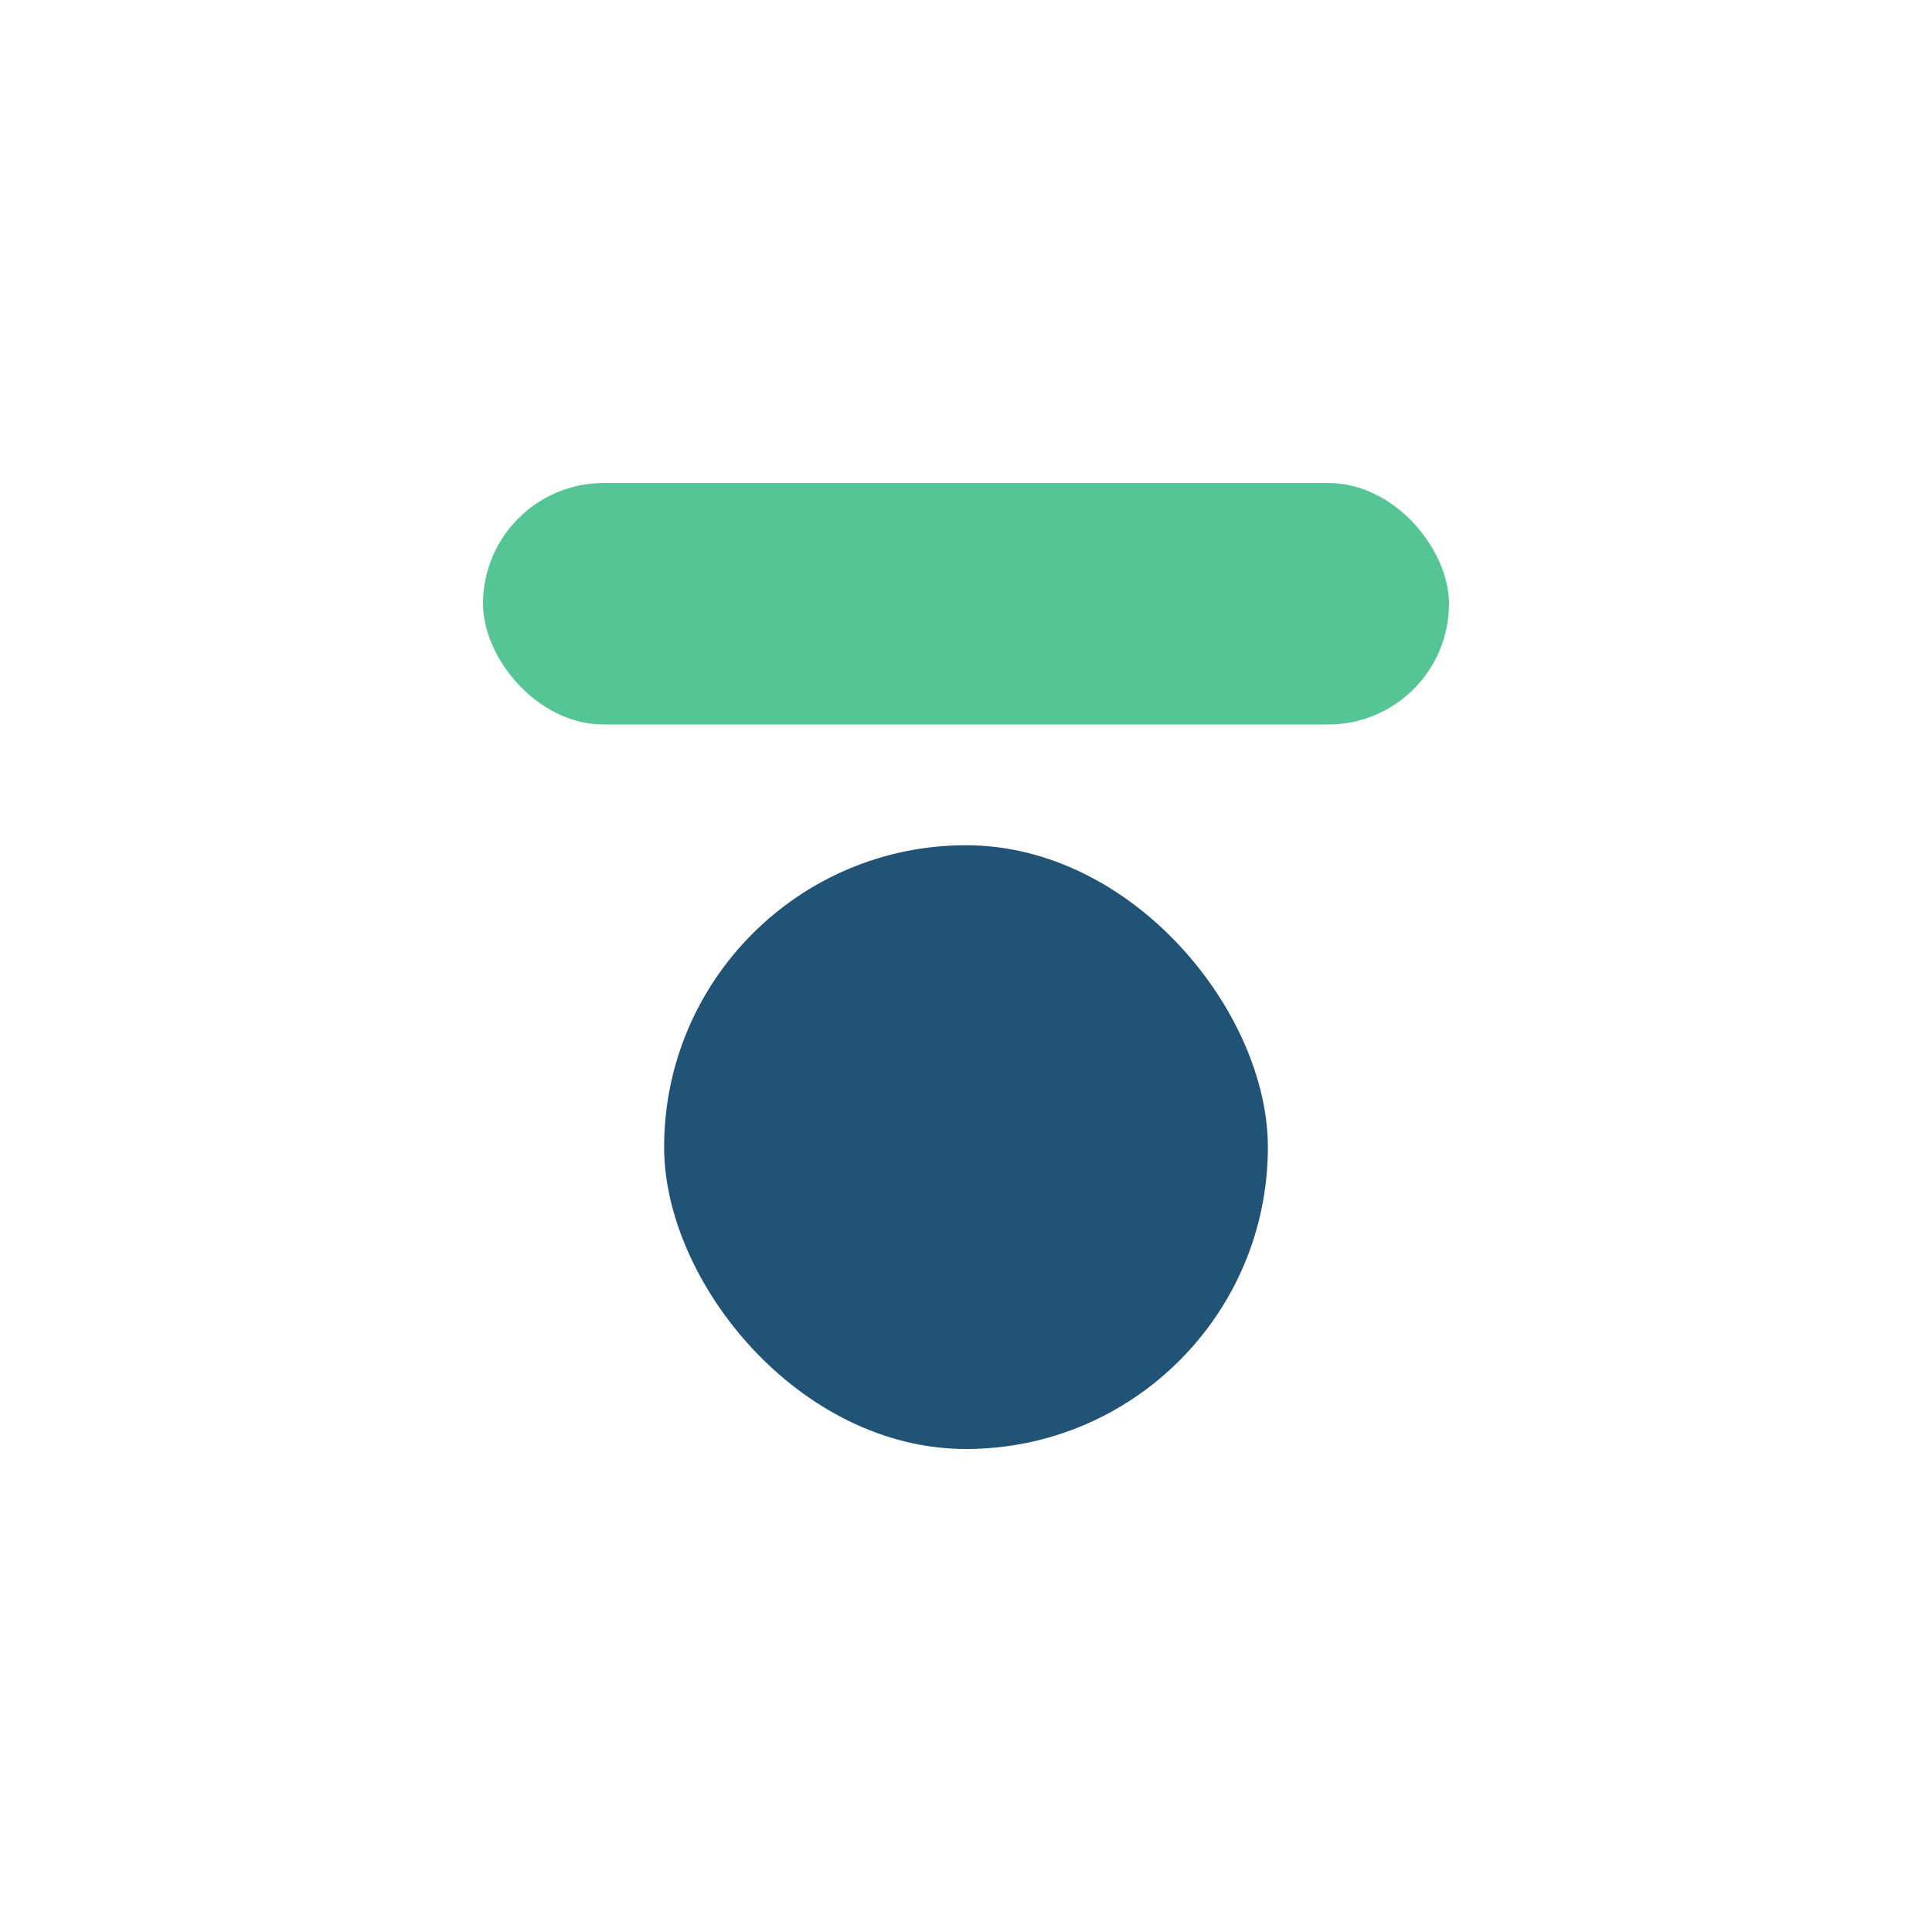
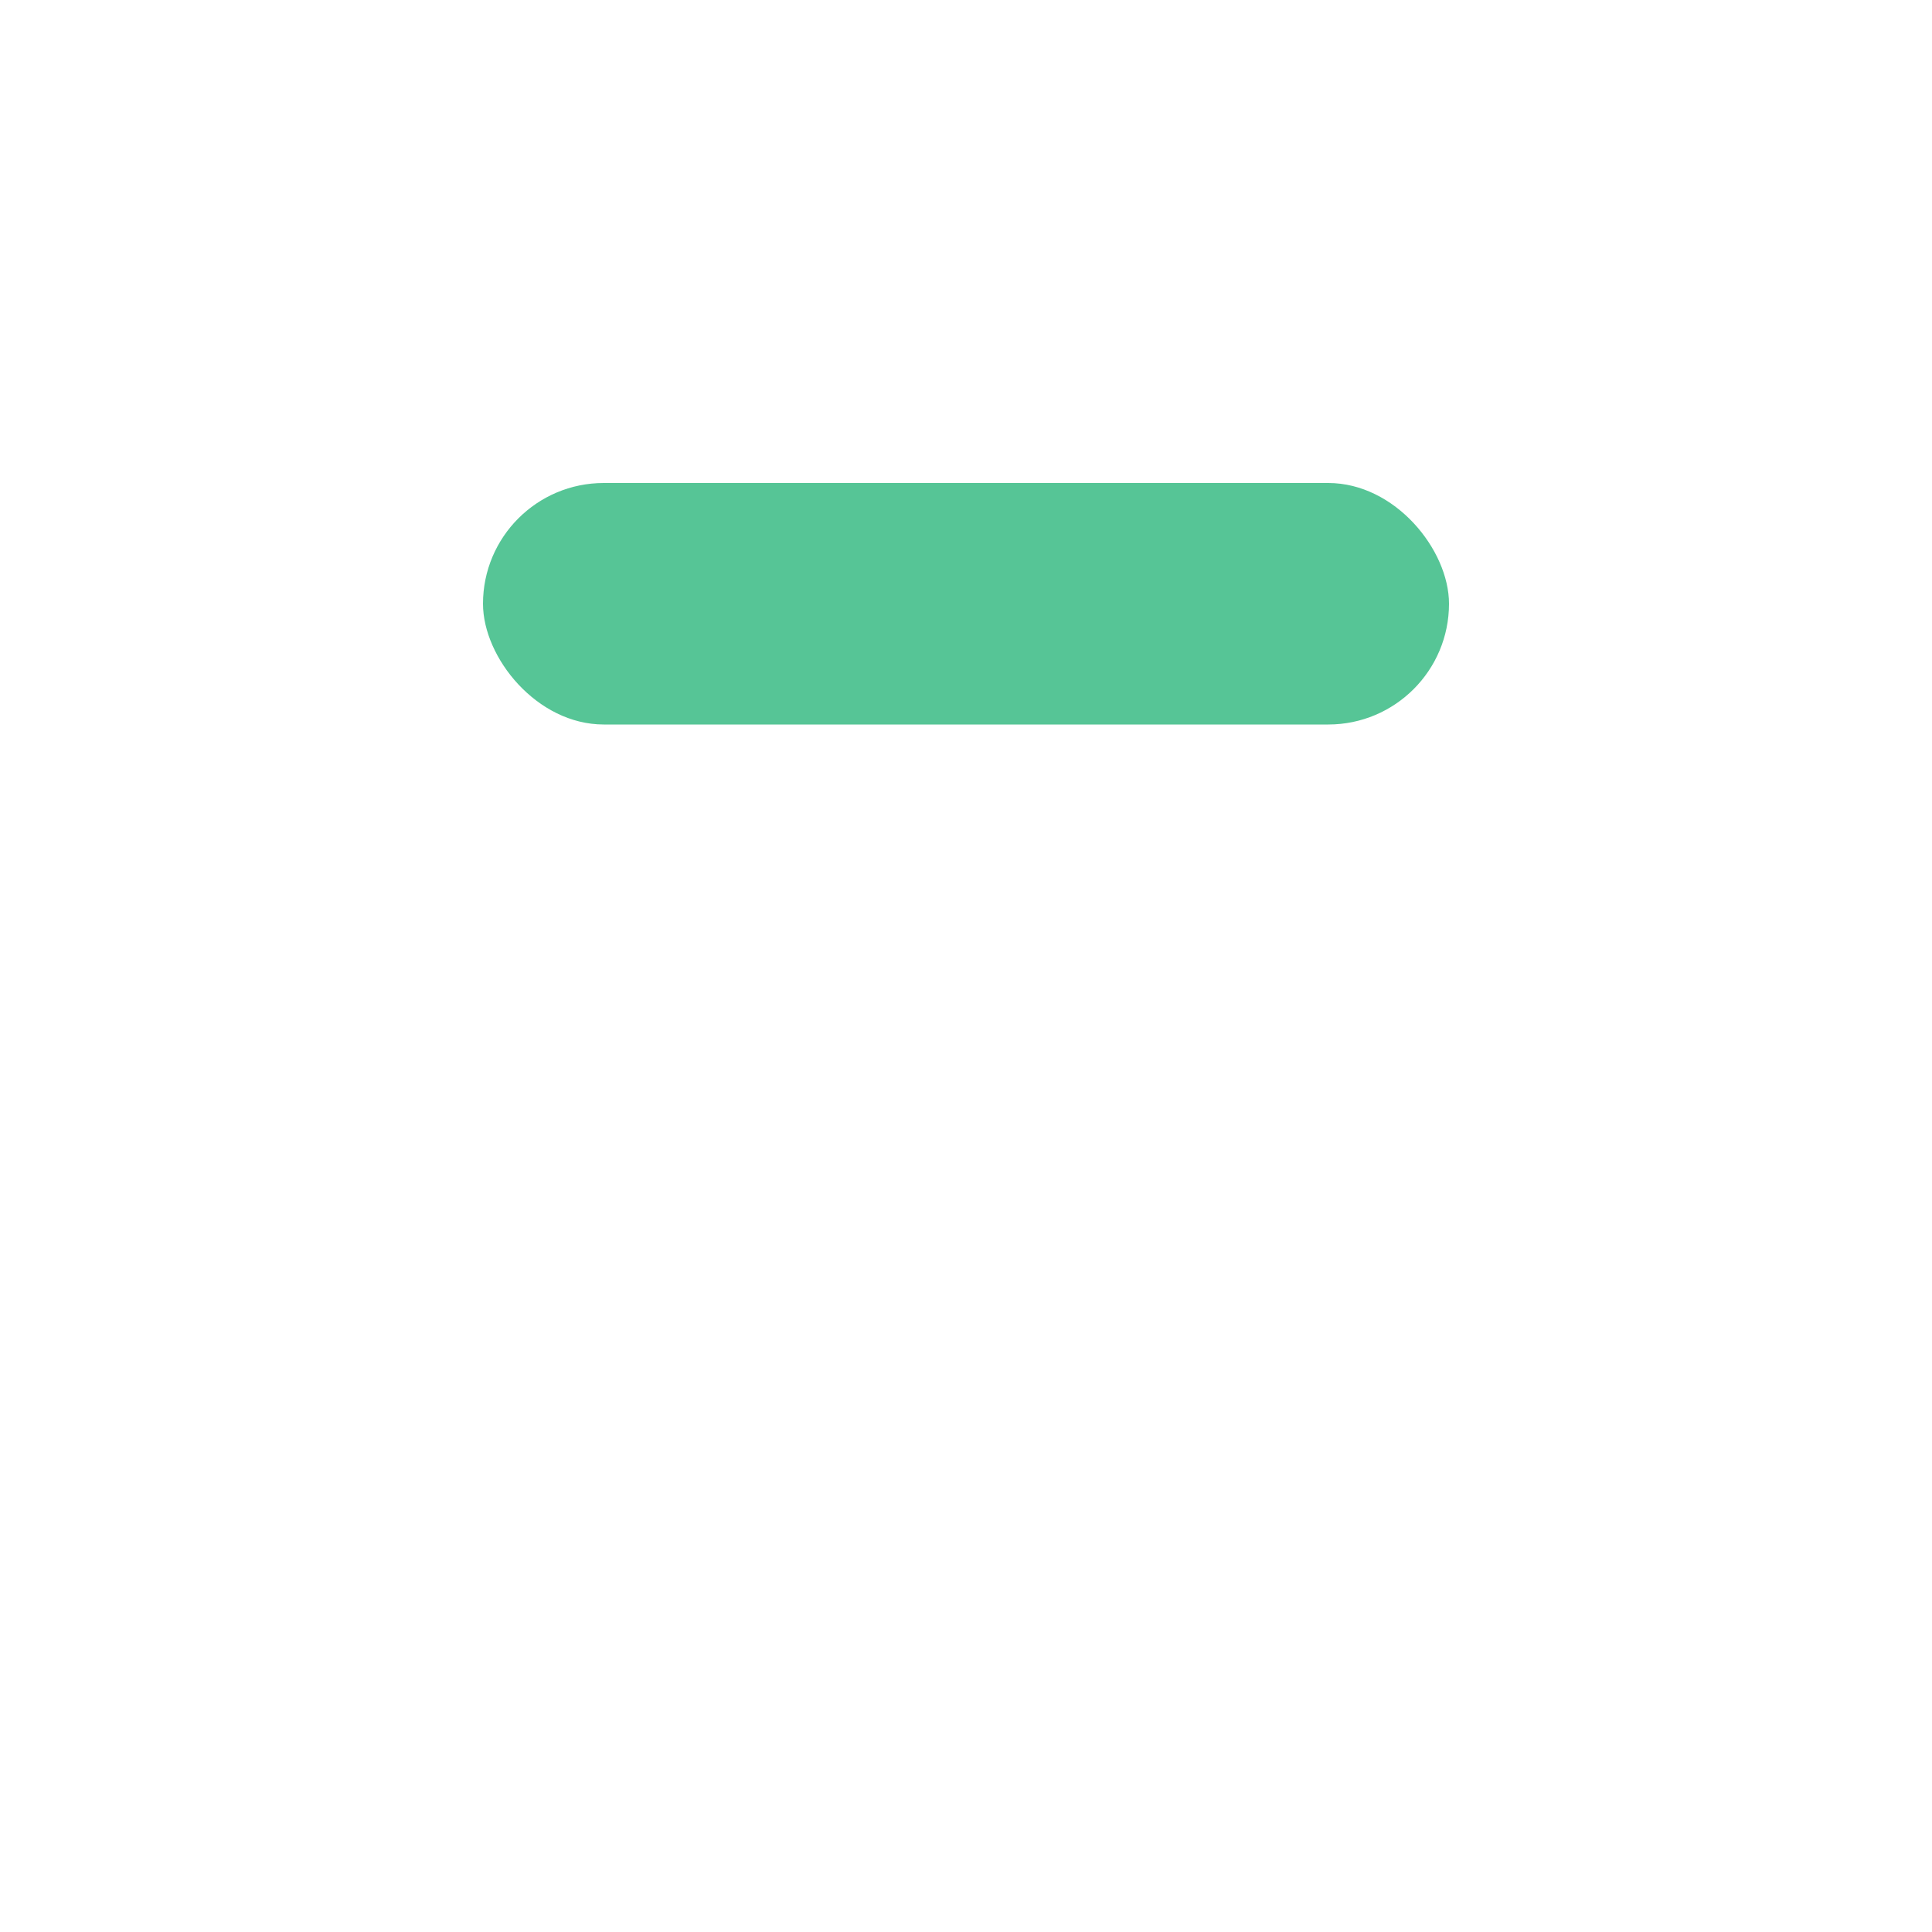
<svg xmlns="http://www.w3.org/2000/svg" viewBox="0 0 32 32" width="32" height="32">
  <rect x="8" y="8" width="16" height="4" rx="2" fill="#56c596" />
-   <rect x="11" y="14" width="10" height="10" rx="5" fill="#205375" />
</svg>